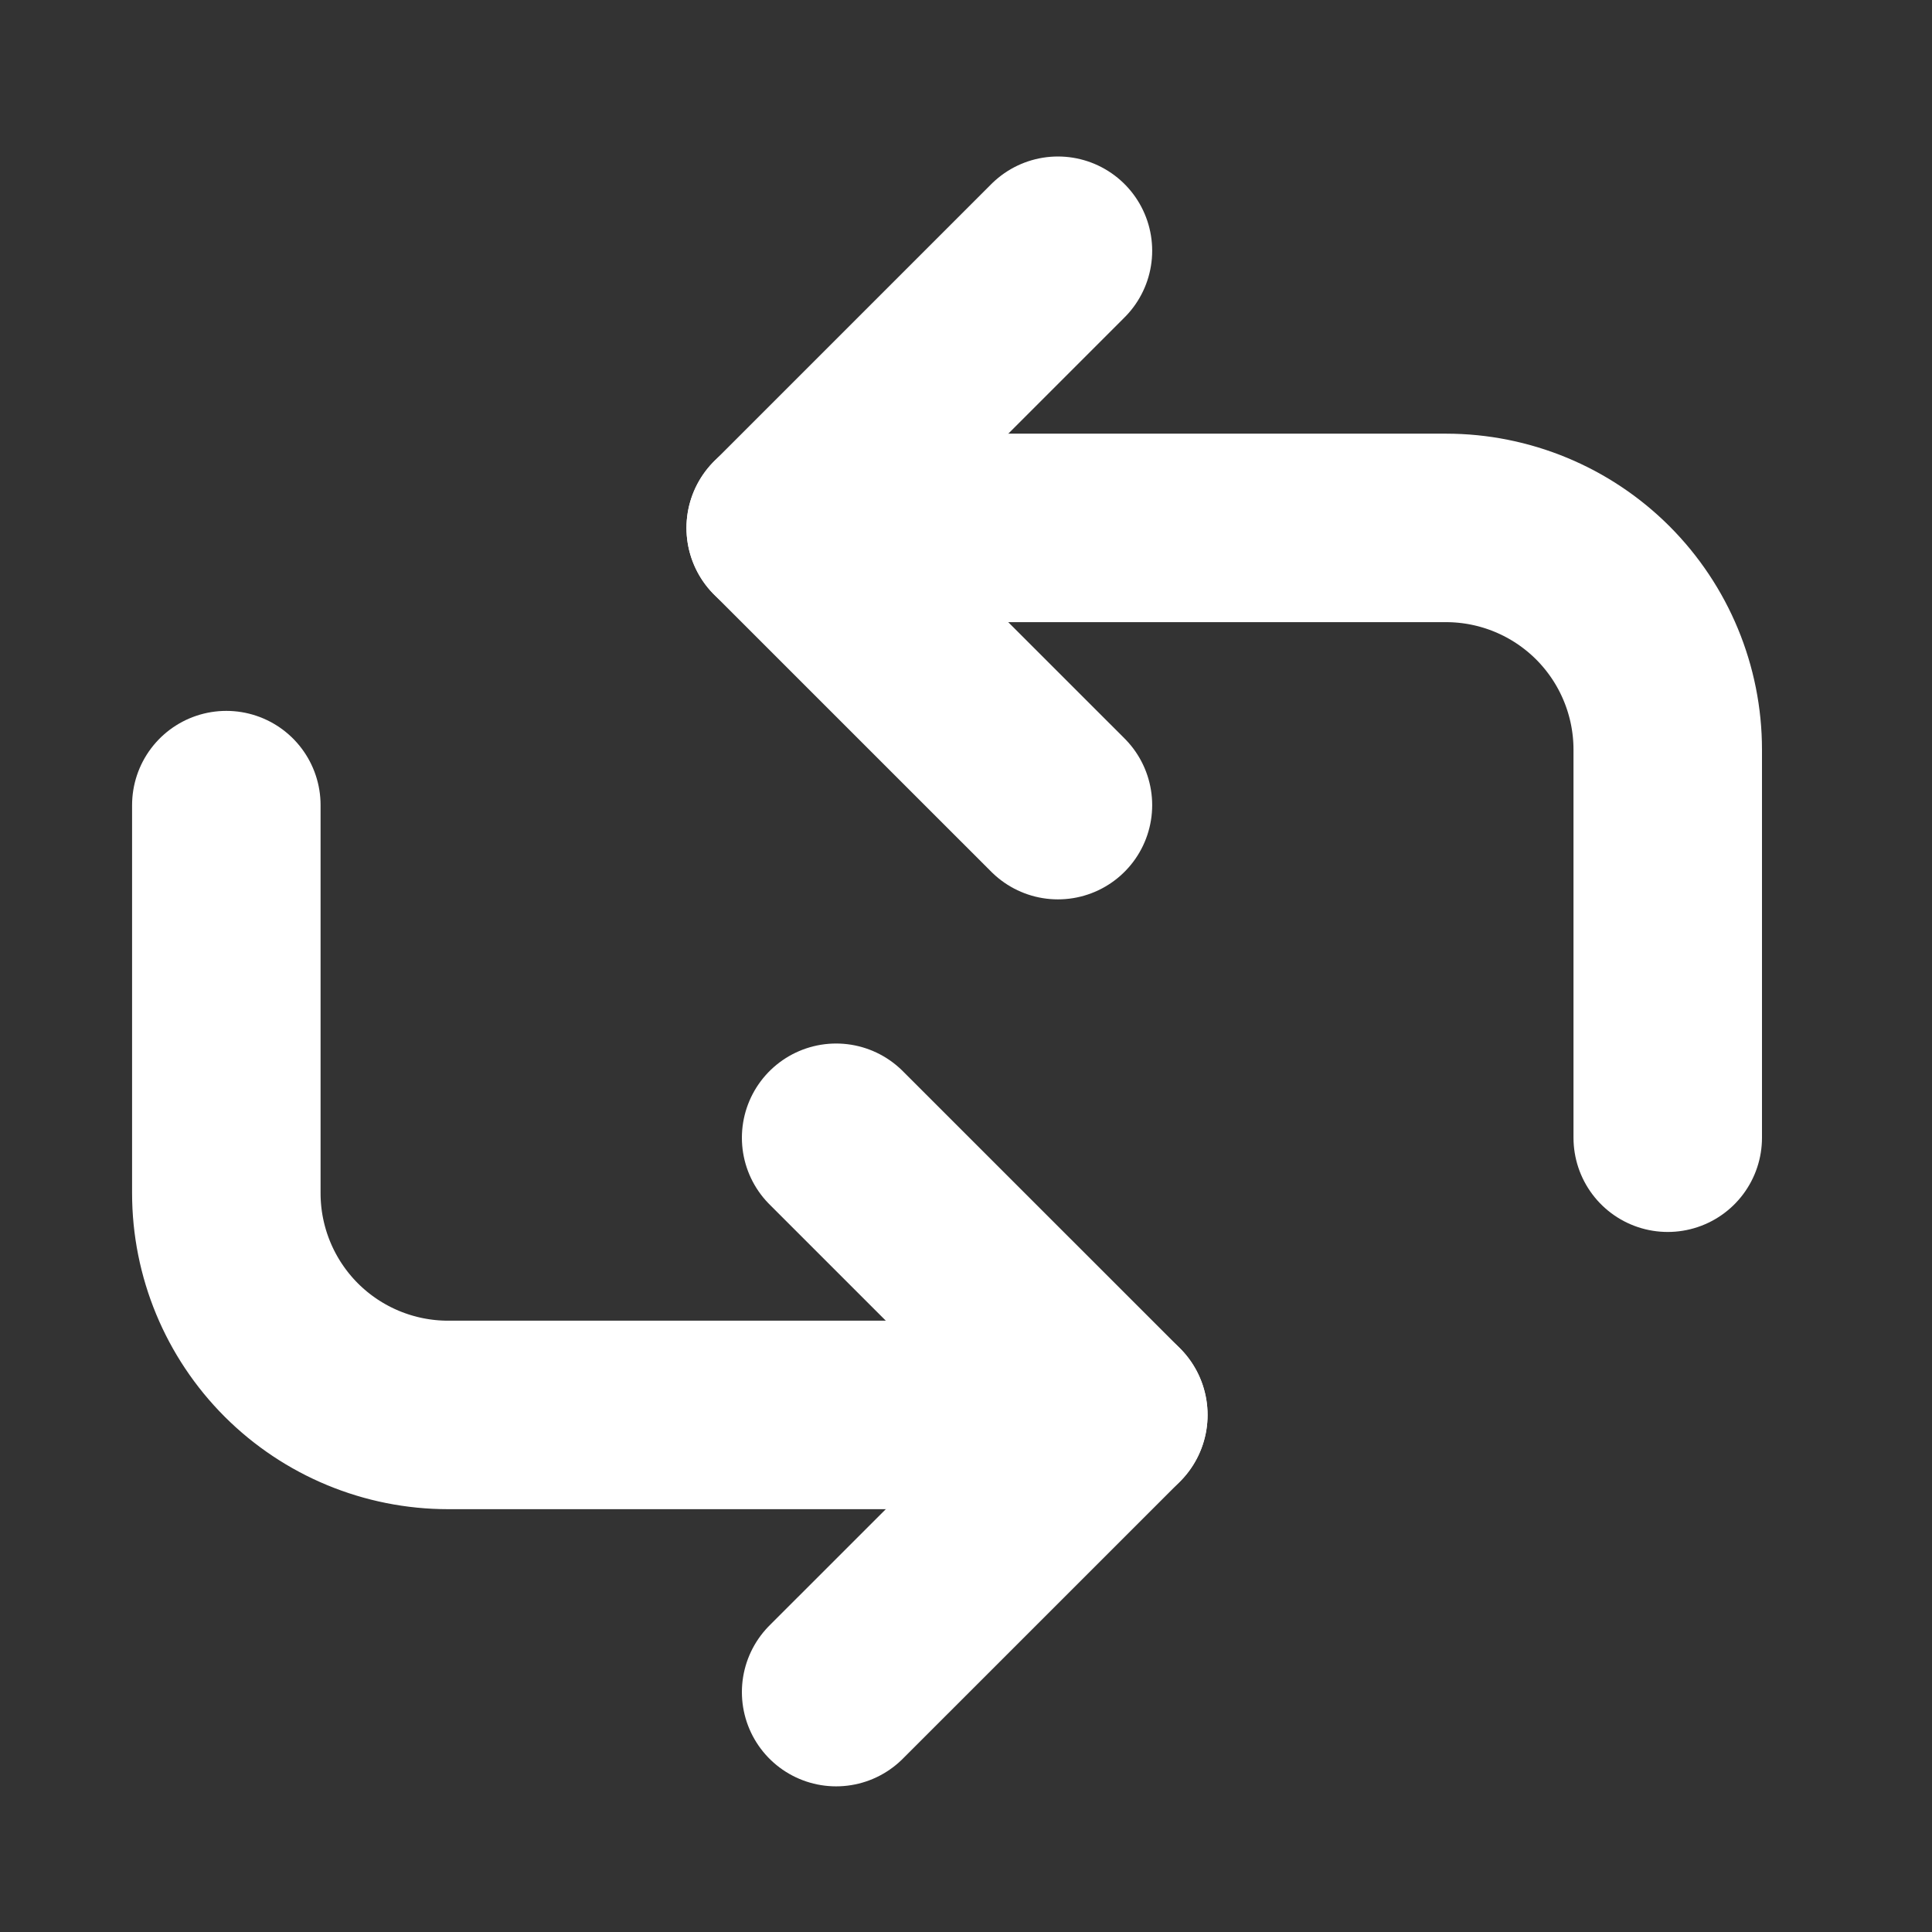
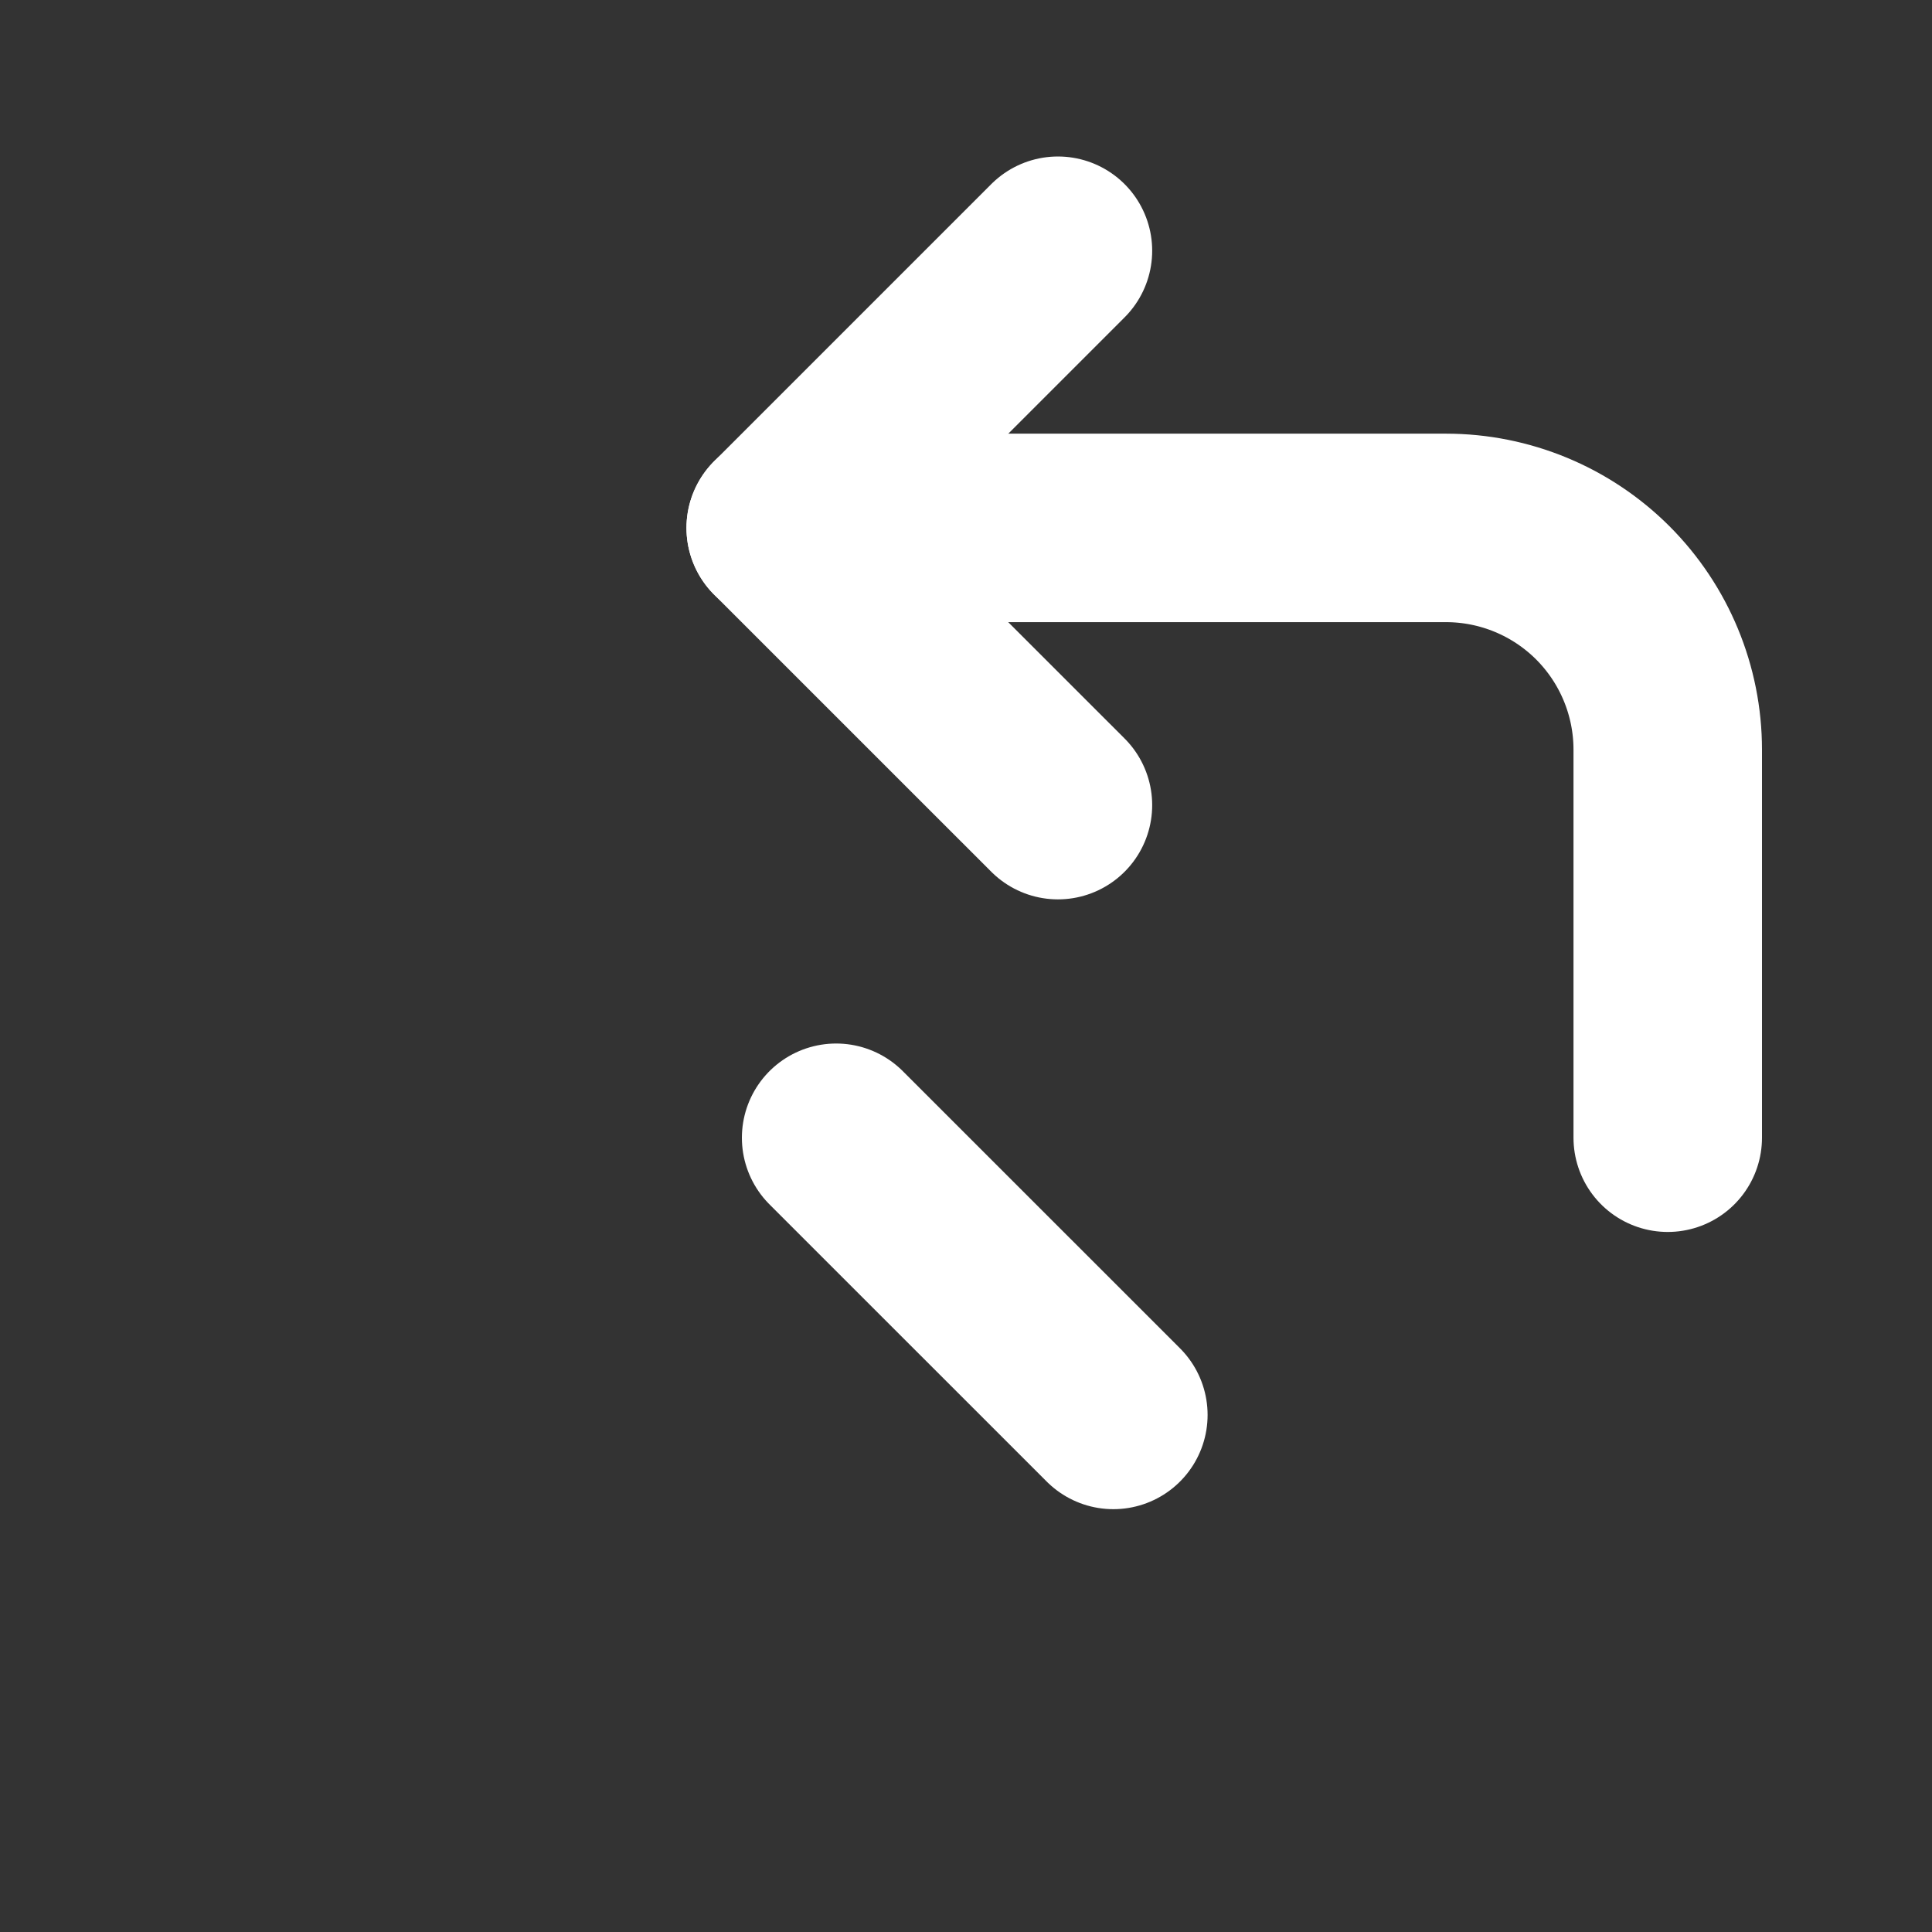
<svg xmlns="http://www.w3.org/2000/svg" width="41" height="41" viewBox="0 0 41 41" fill="none">
  <rect x="0" y="0" width="41" height="41" fill="#333333" stroke="none" />
-   <path d="M17.744 24.145L23.627 30.027L17.744 35.909" stroke="white" stroke-width="4" stroke-linecap="round" stroke-linejoin="round" />
-   <path d="M4.803 17.086V25.321C4.803 26.569 5.299 27.766 6.181 28.649C7.064 29.531 8.261 30.027 9.509 30.027H23.626" stroke="white" stroke-width="4" stroke-linecap="round" stroke-linejoin="round" />
+   <path d="M17.744 24.145L23.627 30.027" stroke="white" stroke-width="4" stroke-linecap="round" stroke-linejoin="round" />
  <path d="M22.451 17.086L16.568 11.204L22.451 5.321" stroke="white" stroke-width="4" stroke-linecap="round" stroke-linejoin="round" />
  <path d="M35.392 24.144V15.909C35.392 14.661 34.896 13.464 34.014 12.581C33.131 11.699 31.934 11.203 30.686 11.203H16.568" stroke="white" stroke-width="4" stroke-linecap="round" stroke-linejoin="round" />
</svg>